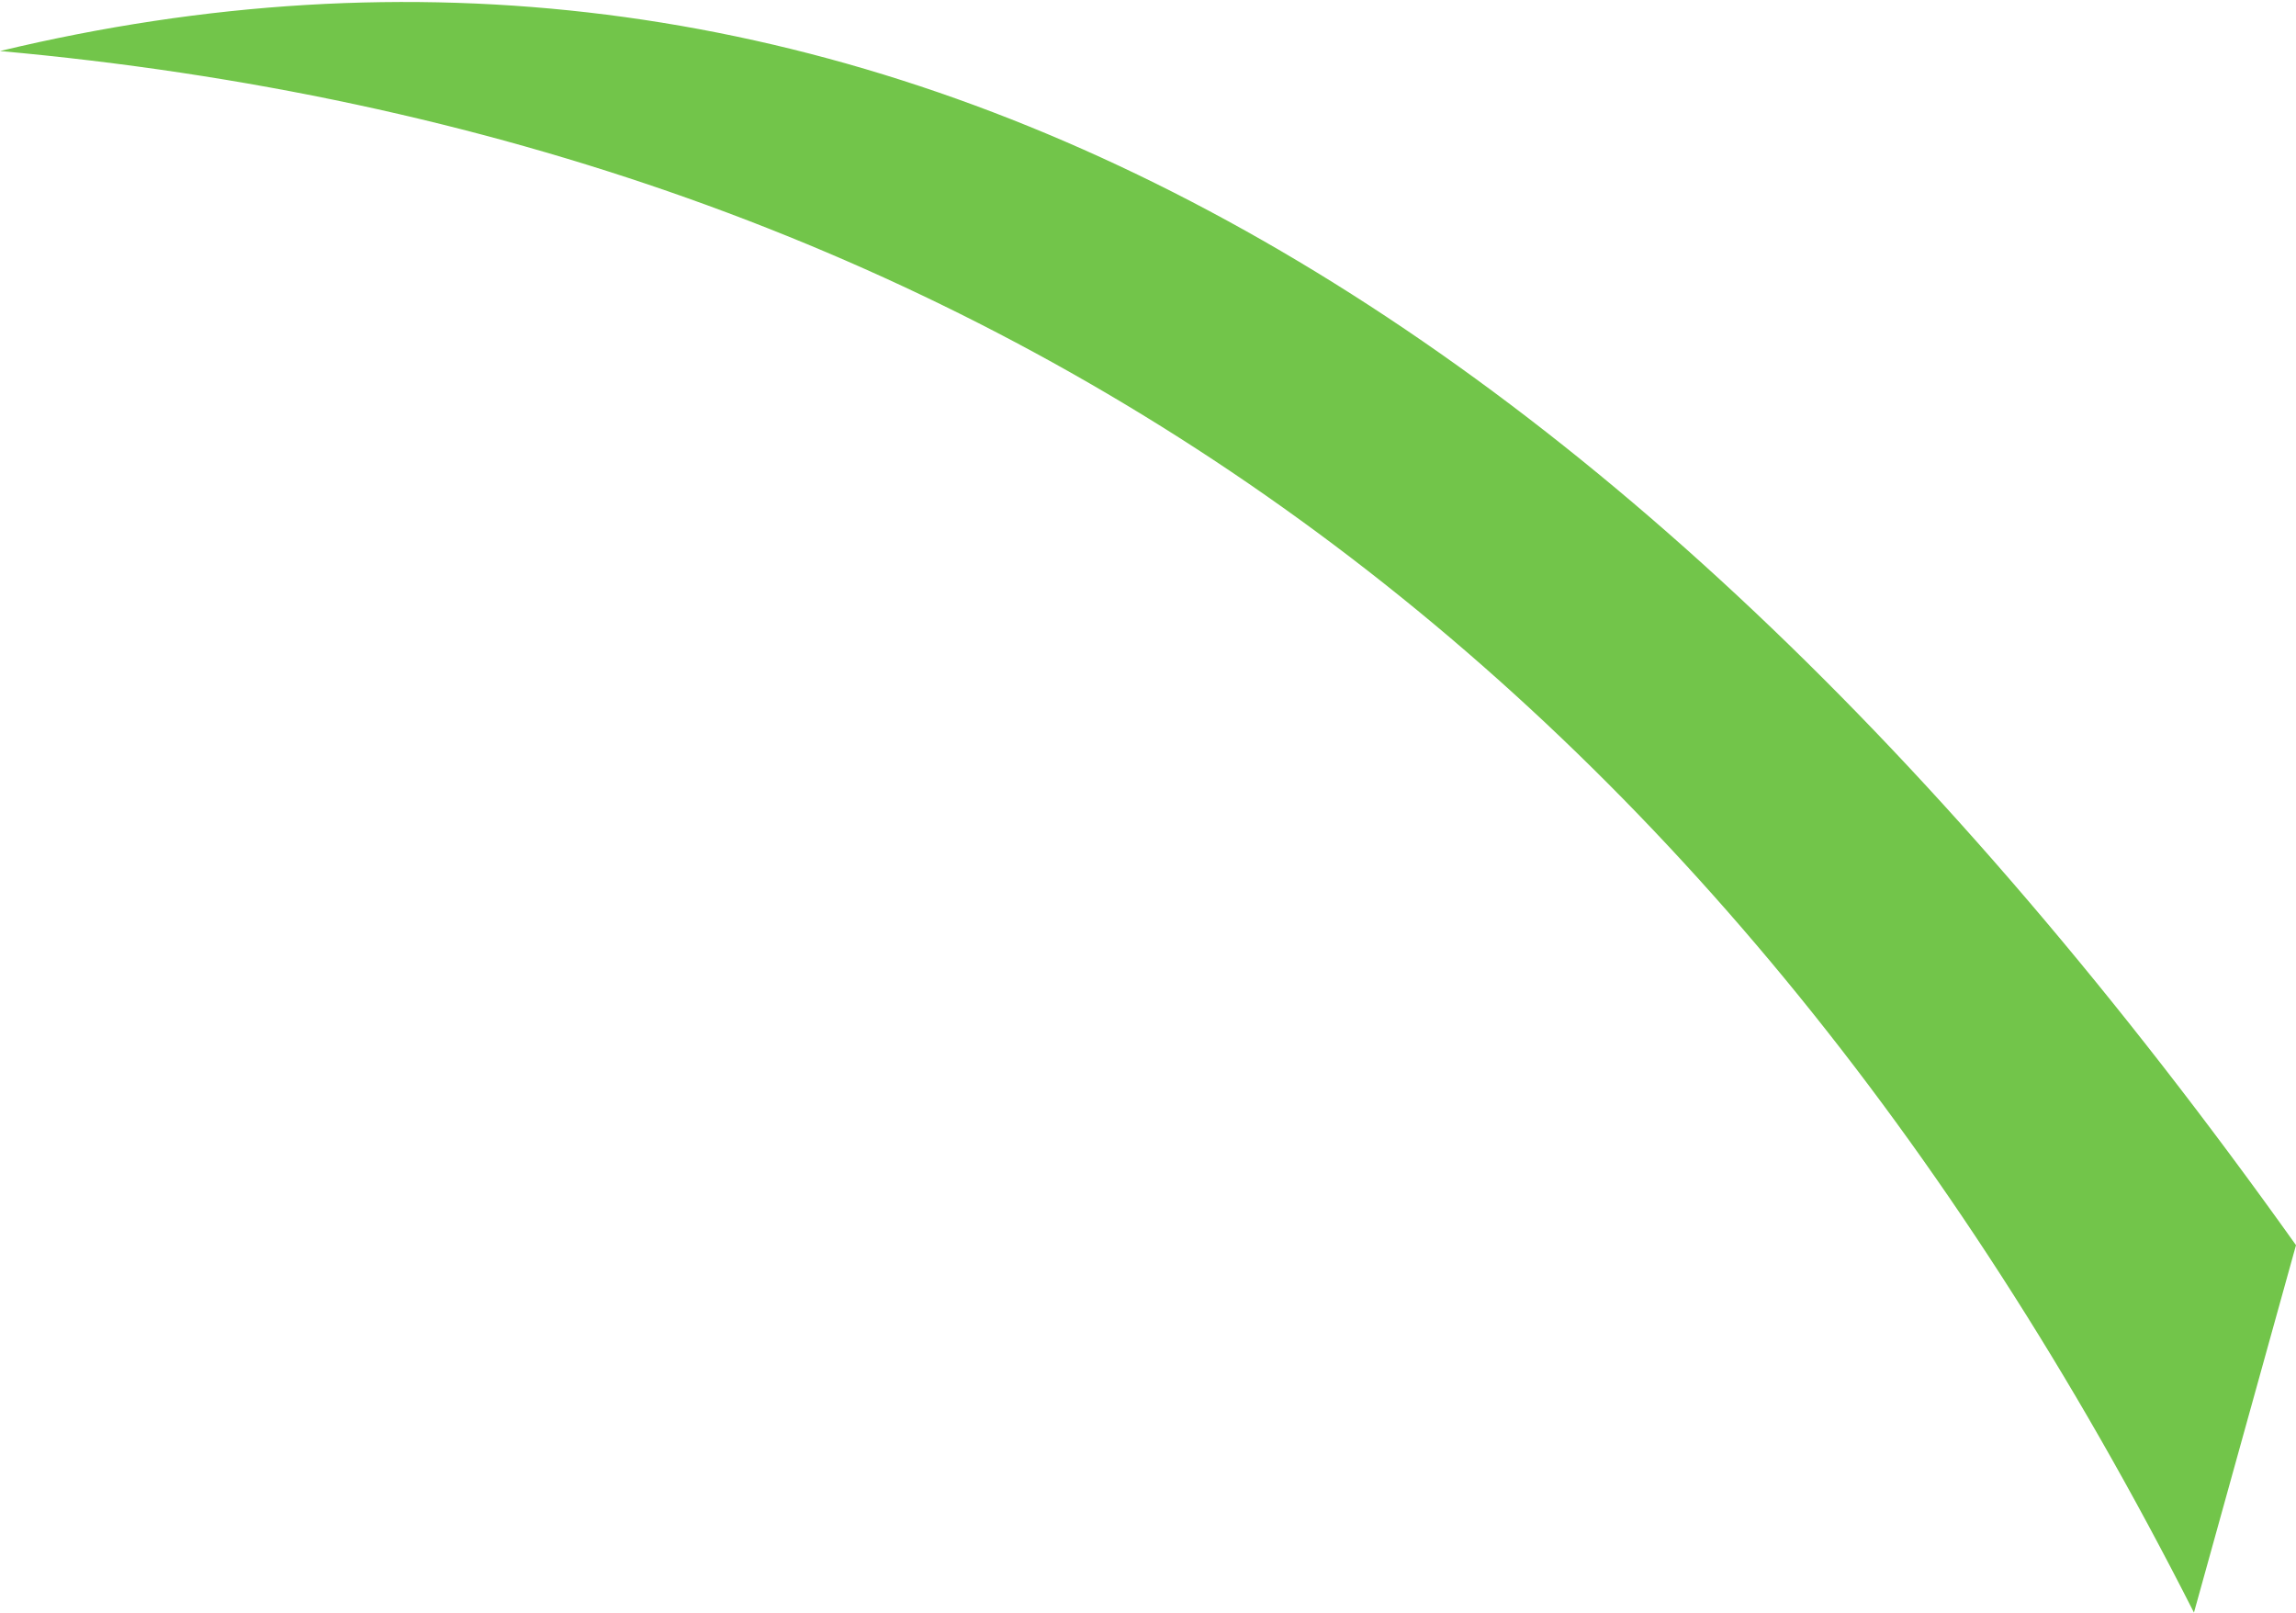
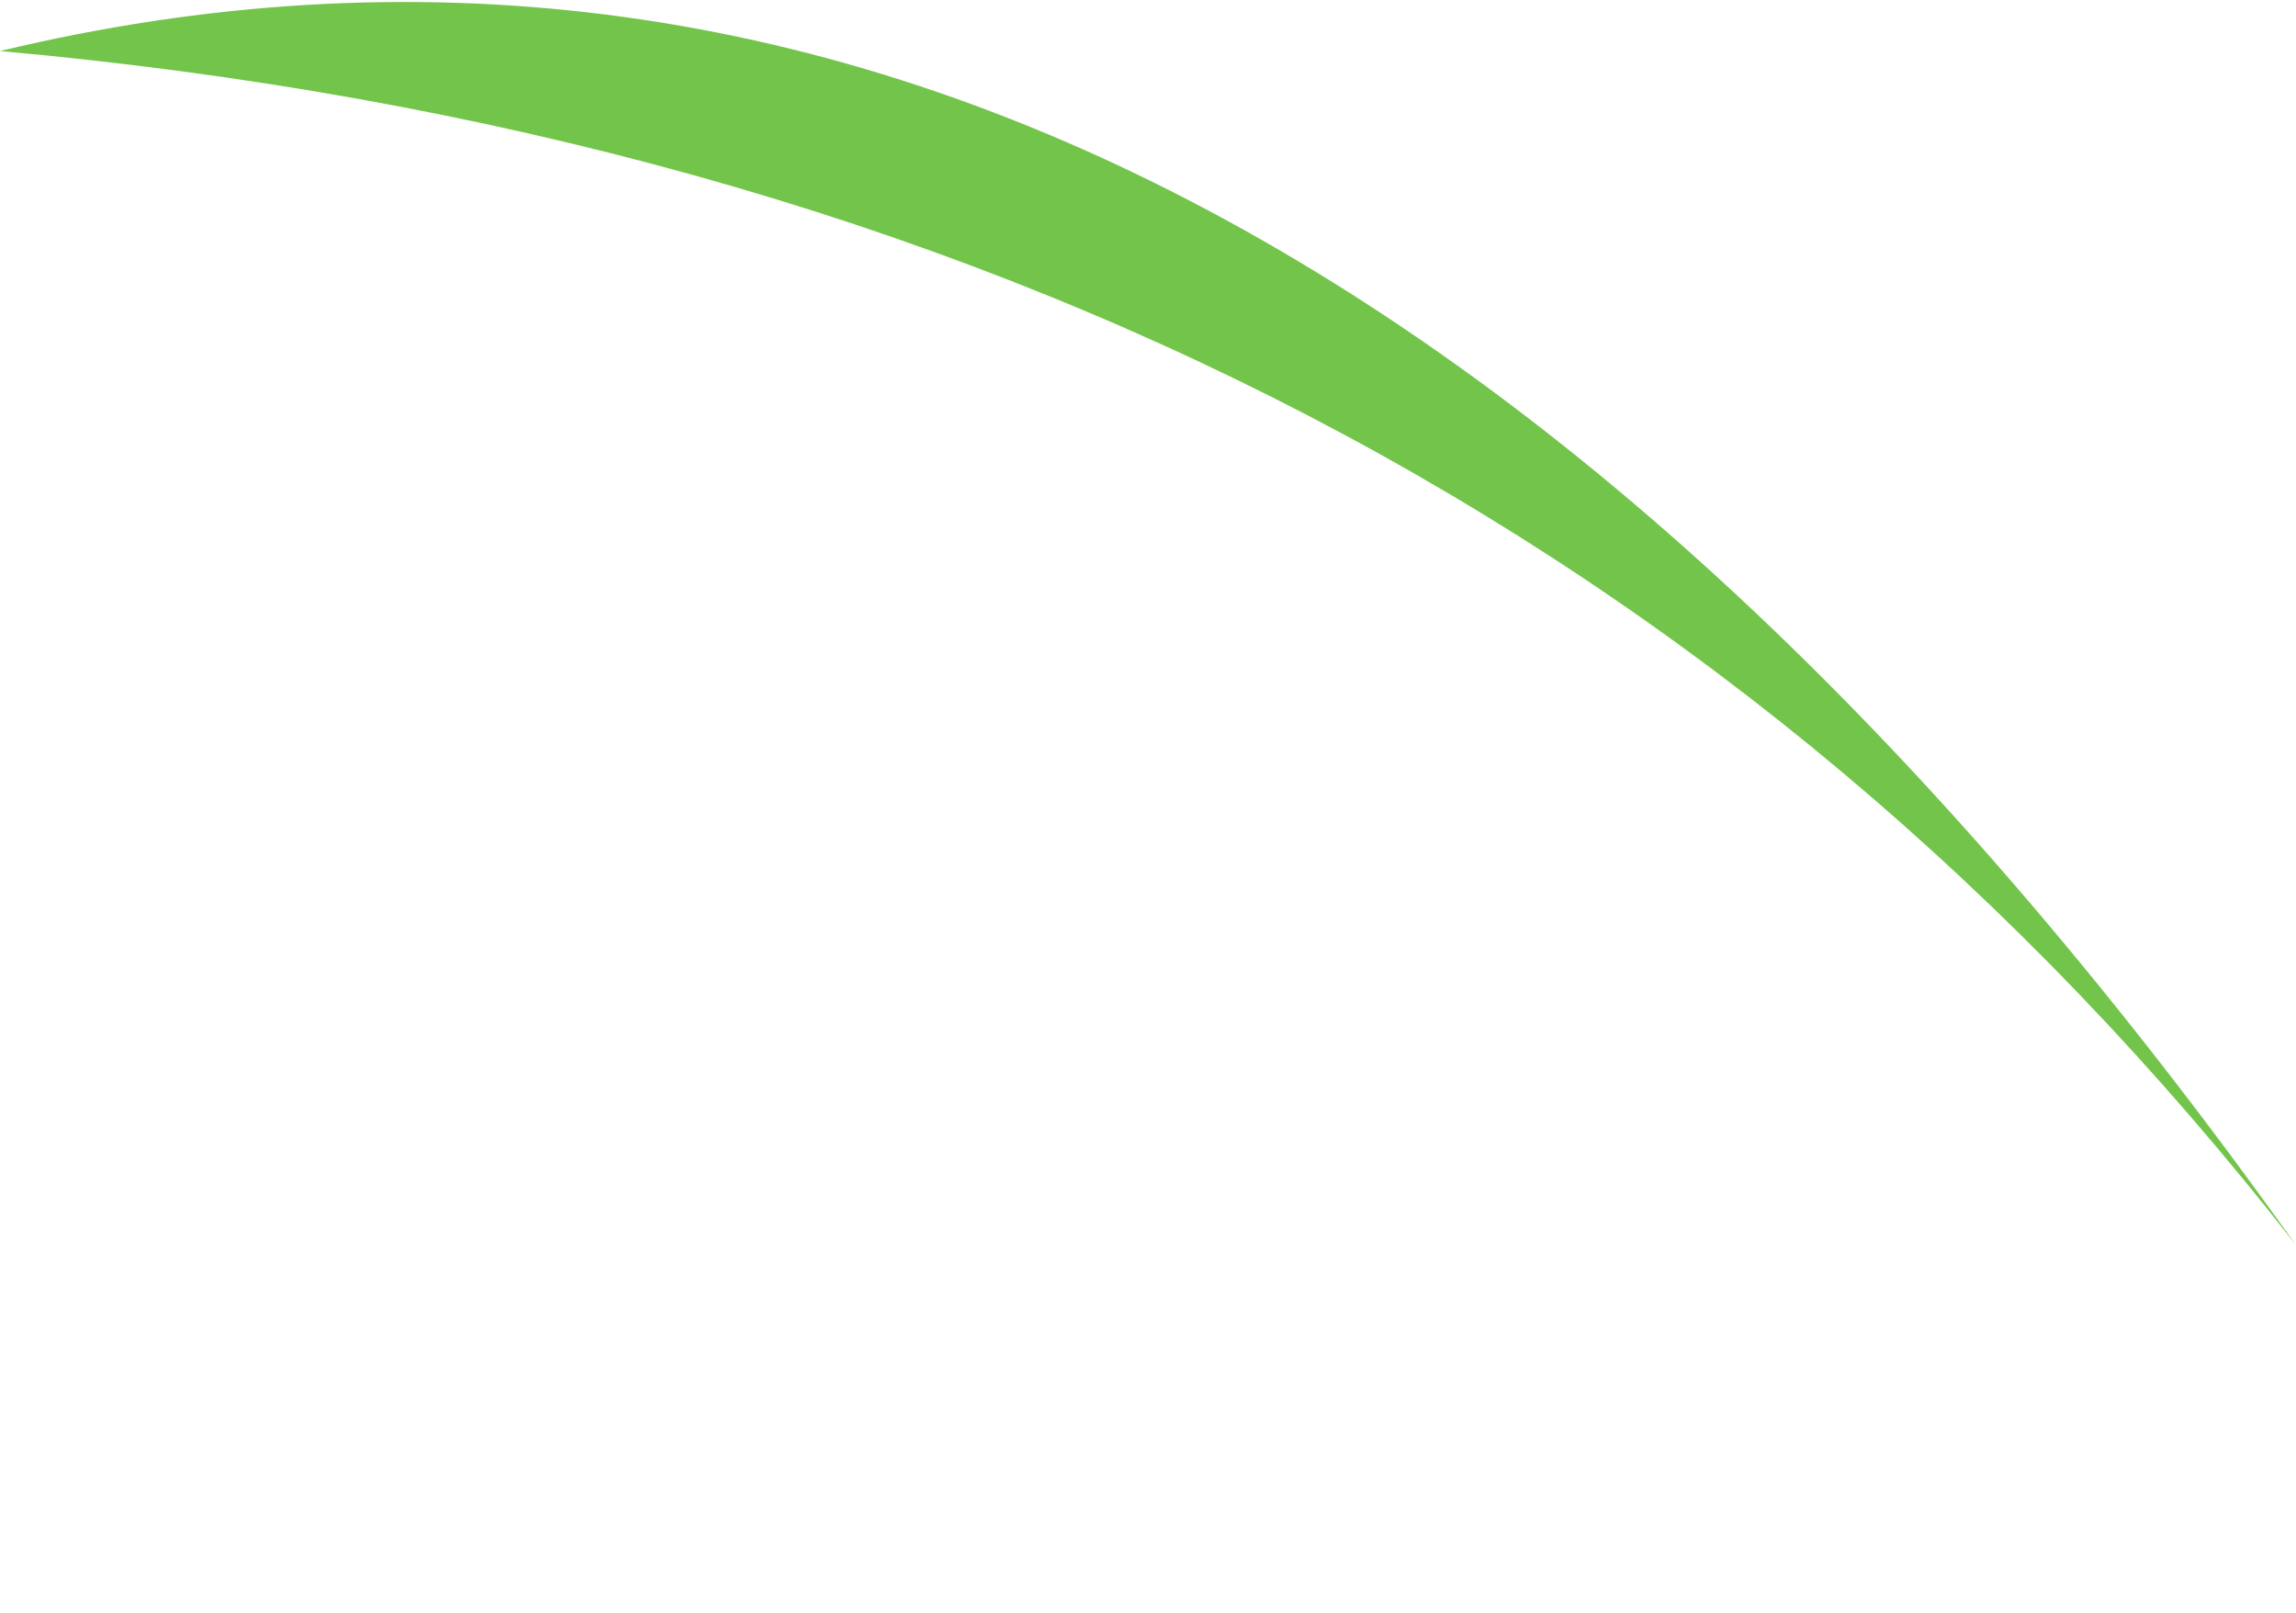
<svg xmlns="http://www.w3.org/2000/svg" height="7.9px" width="11.25px">
  <g transform="matrix(1.0, 0.0, 0.0, 1.0, 5.45, 4.1)">
-     <path d="M5.8 2.0 L5.3 3.8 Q1.75 -3.2 -5.45 -3.85 0.6 -5.3 5.8 2.0" fill="#72c54a" fill-rule="evenodd" stroke="none" />
+     <path d="M5.8 2.0 Q1.75 -3.2 -5.45 -3.85 0.6 -5.3 5.8 2.0" fill="#72c54a" fill-rule="evenodd" stroke="none" />
  </g>
</svg>